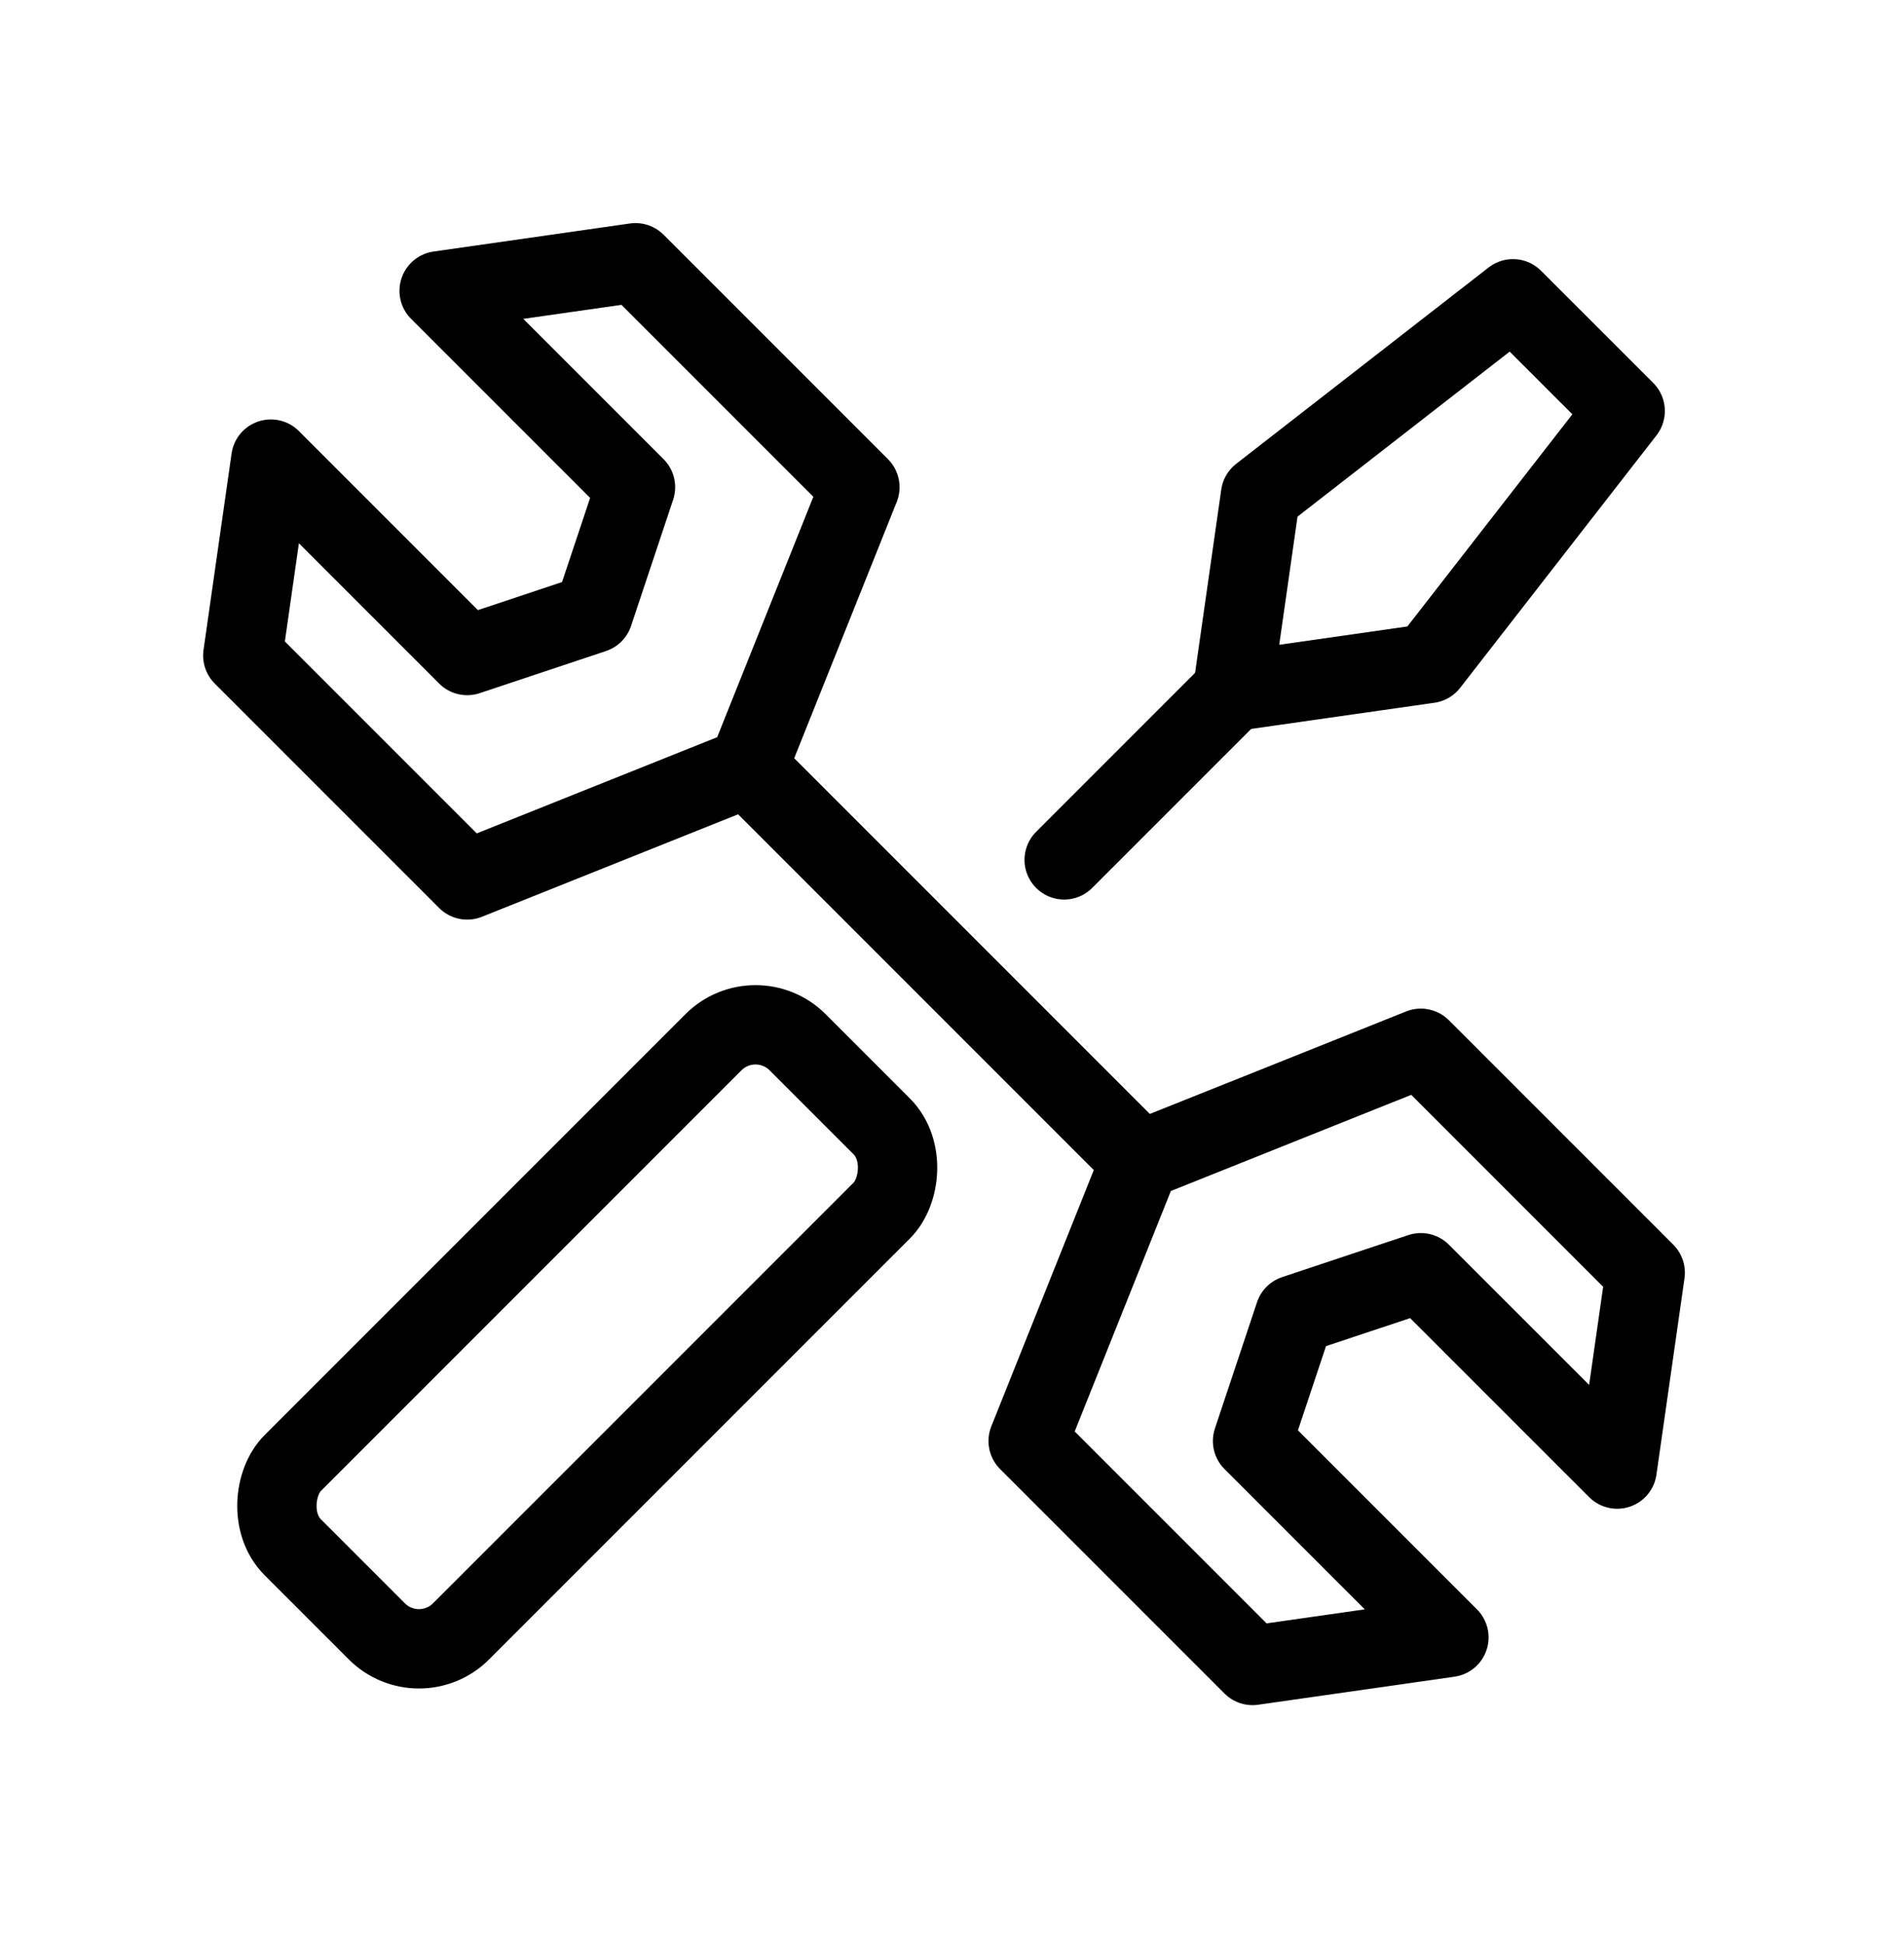
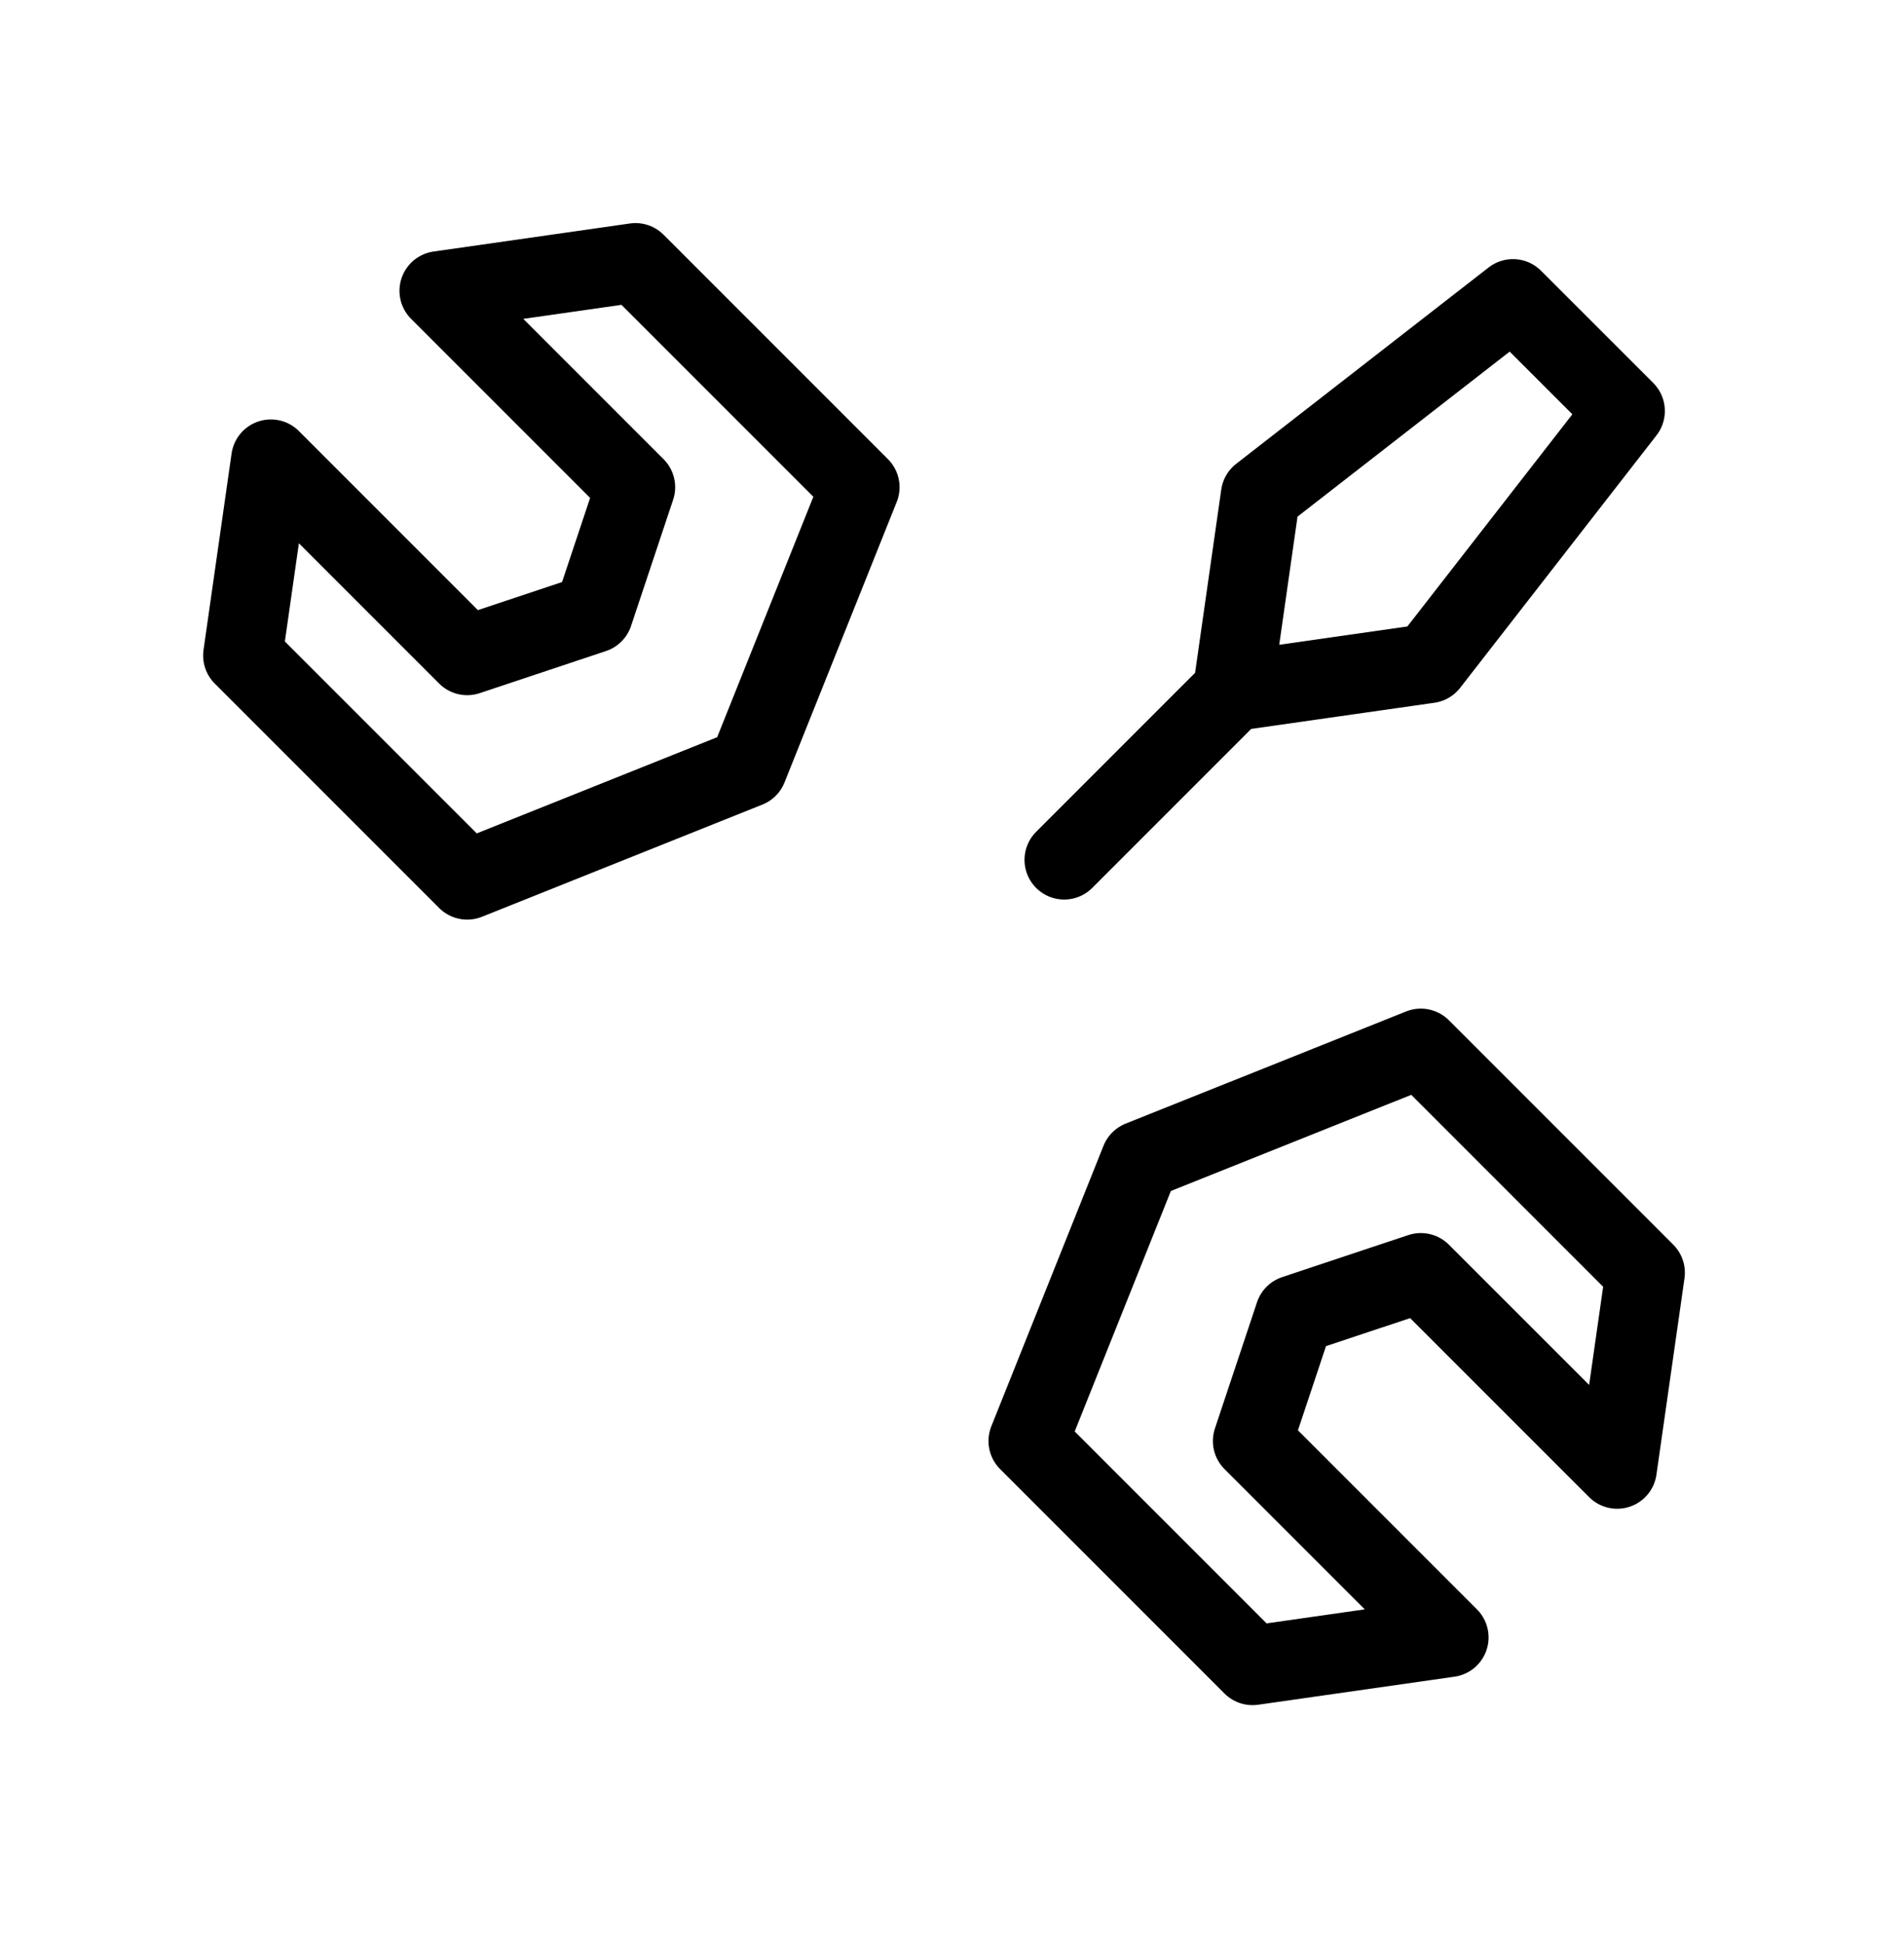
<svg xmlns="http://www.w3.org/2000/svg" width="48" height="49" viewBox="0 0 48 49" fill="none">
  <path d="M11.778 16.522L6.828 11.572L6.121 16.522L11.778 22.179L18.849 19.351L21.678 12.28L16.021 6.623L11.071 7.33L16.021 12.28L14.96 15.461L11.778 16.522Z" stroke="#014E98" style="stroke:#014E98;stroke:color(display-p3 0.004 0.306 0.596);stroke-opacity:1;" stroke-width="2" stroke-linecap="round" stroke-linejoin="round" />
  <path d="M35.819 32.079L40.769 37.028L41.476 32.079L35.819 26.422L28.748 29.25L25.92 36.321L31.577 41.978L36.527 41.271L31.577 36.321L32.638 33.139L35.819 32.079Z" stroke="#014E98" style="stroke:#014E98;stroke:color(display-p3 0.004 0.306 0.596);stroke-opacity:1;" stroke-width="2" stroke-linecap="round" stroke-linejoin="round" />
-   <path d="M18.848 19.351L28.747 29.25" stroke="#014E98" style="stroke:#014E98;stroke:color(display-p3 0.004 0.306 0.596);stroke-opacity:1;" stroke-width="2" stroke-linecap="round" stroke-linejoin="round" />
  <path d="M31.071 17.43L36.021 16.723L40.971 10.359L38.142 7.531L31.778 12.48L31.071 17.43ZM31.071 17.43L26.828 21.673" stroke="#014E98" style="stroke:#014E98;stroke:color(display-p3 0.004 0.306 0.596);stroke-opacity:1;" stroke-width="2" stroke-linecap="round" stroke-linejoin="round" />
-   <rect x="19.047" y="25.209" width="6" height="18" rx="1.5" transform="rotate(45 19.047 25.209)" stroke="#014E98" style="stroke:#014E98;stroke:color(display-p3 0.004 0.306 0.596);stroke-opacity:1;" stroke-width="2" />
</svg>